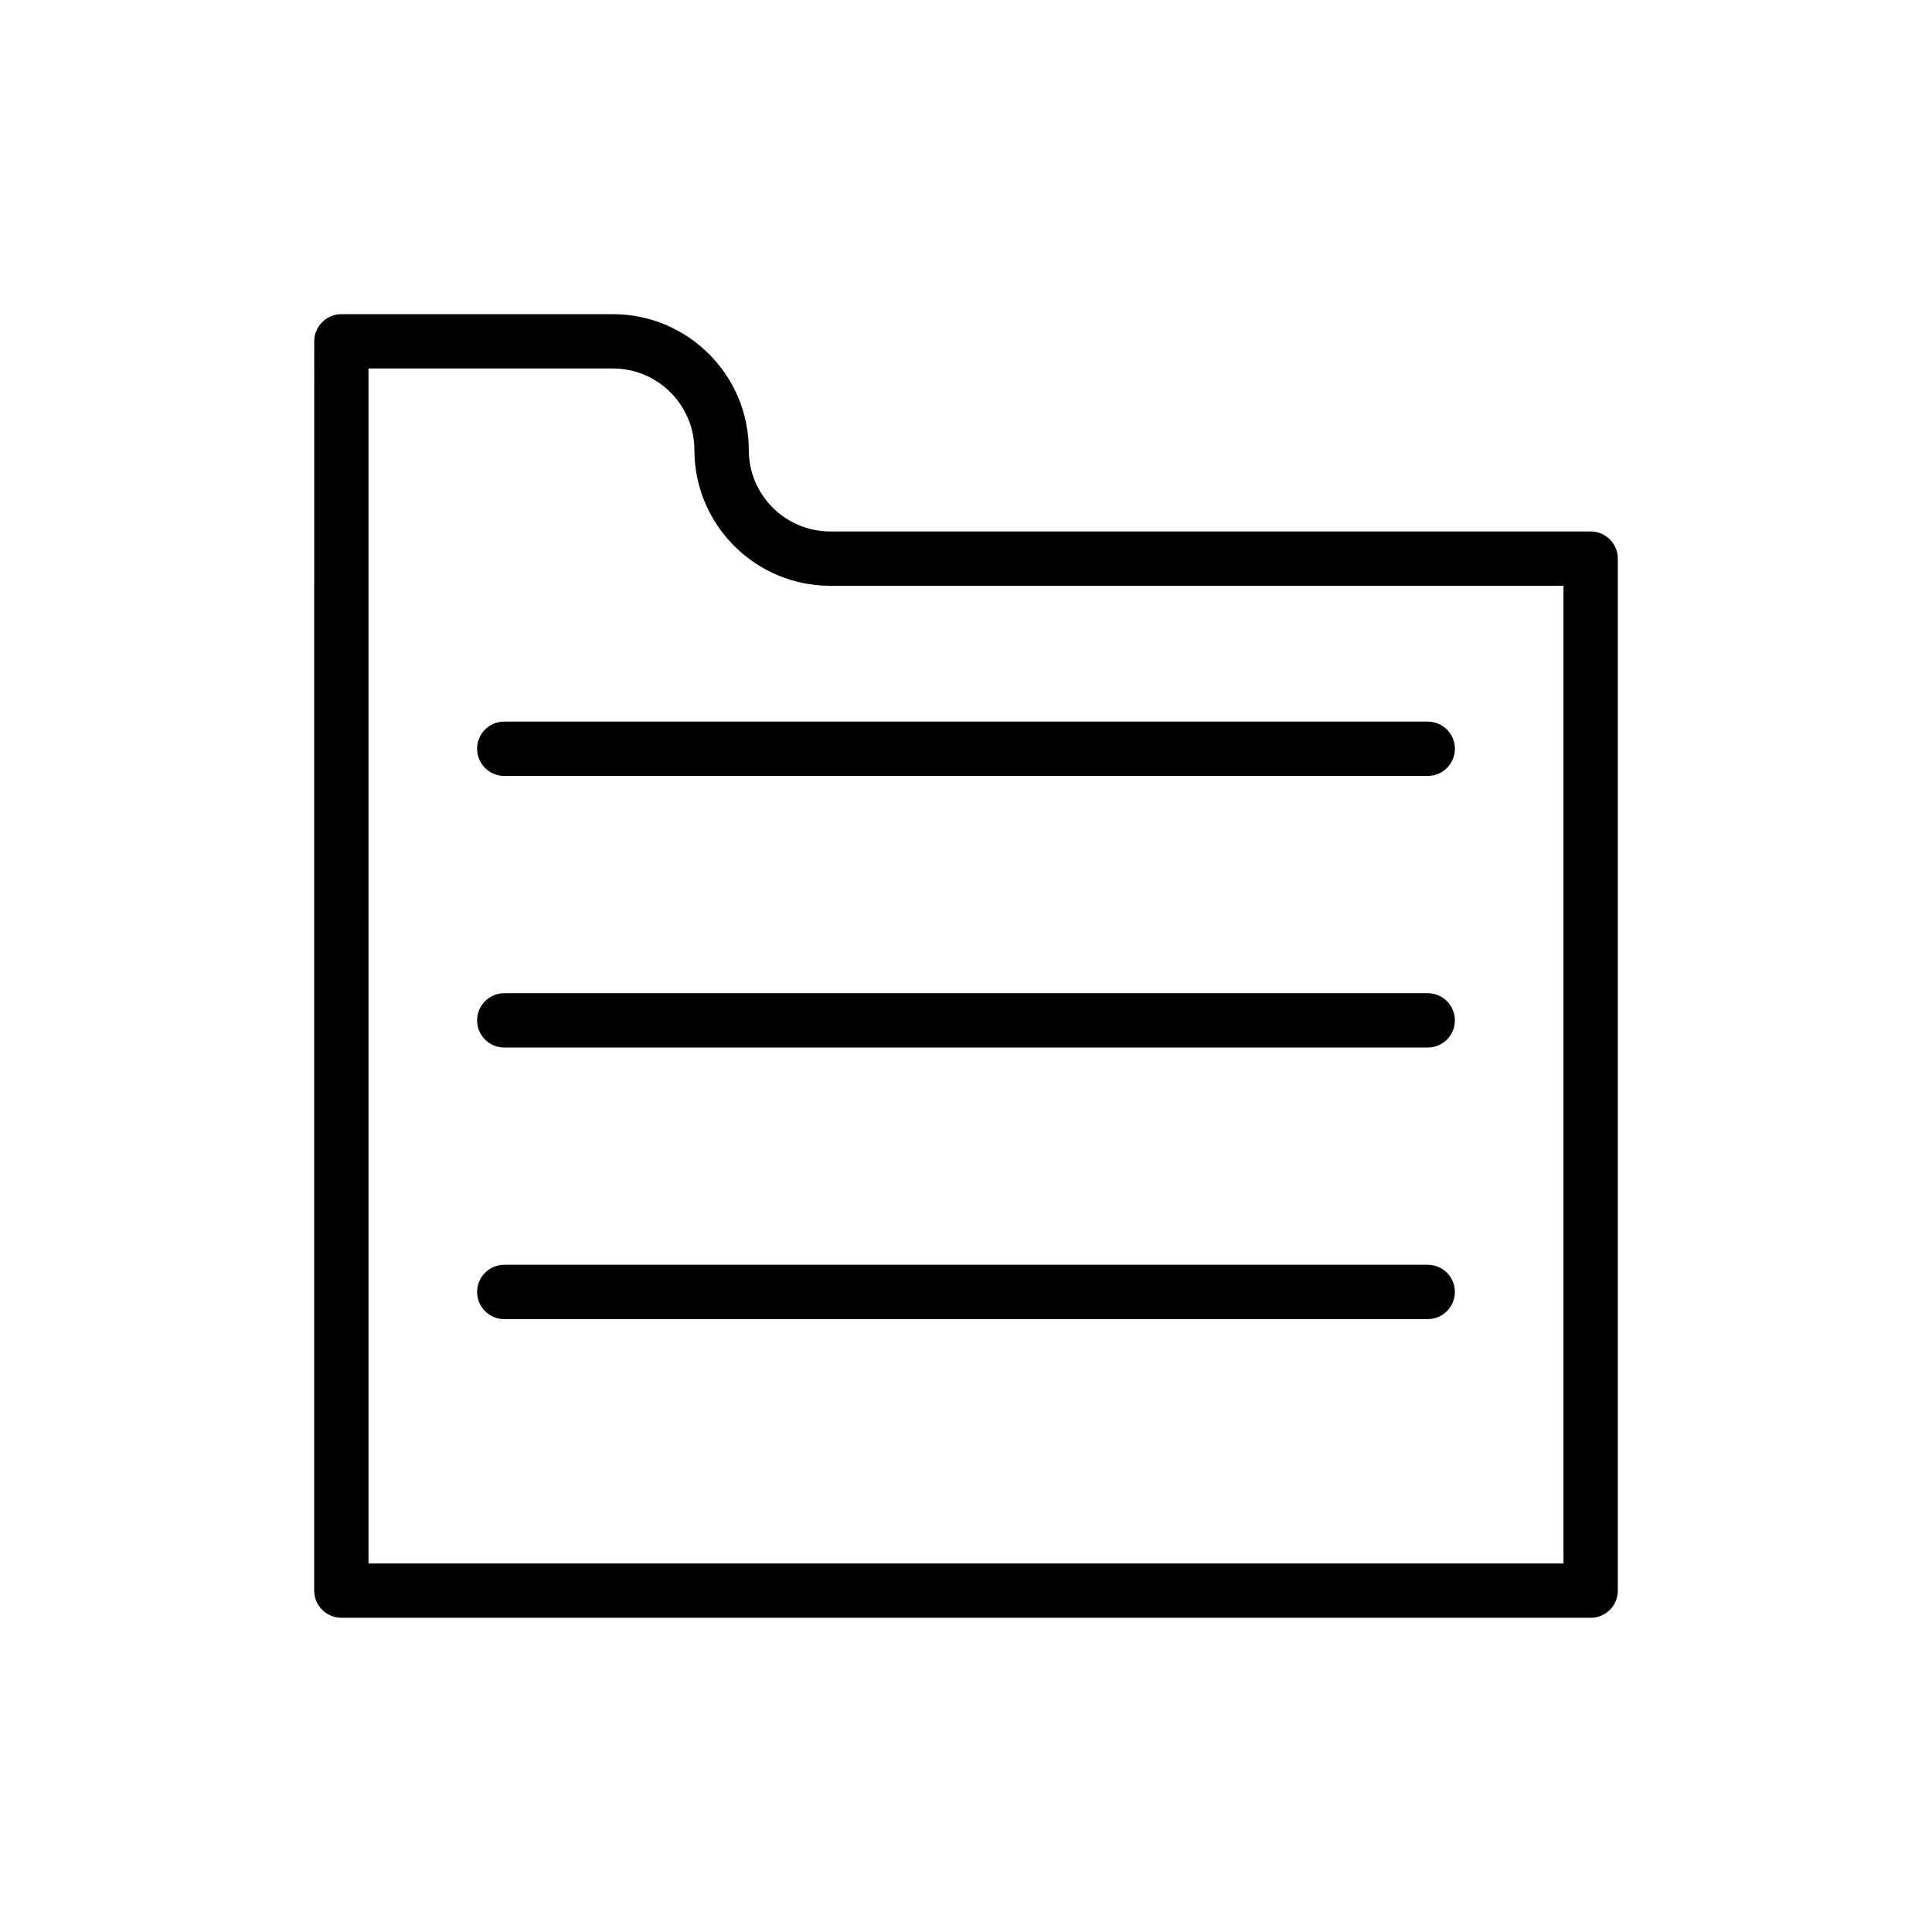
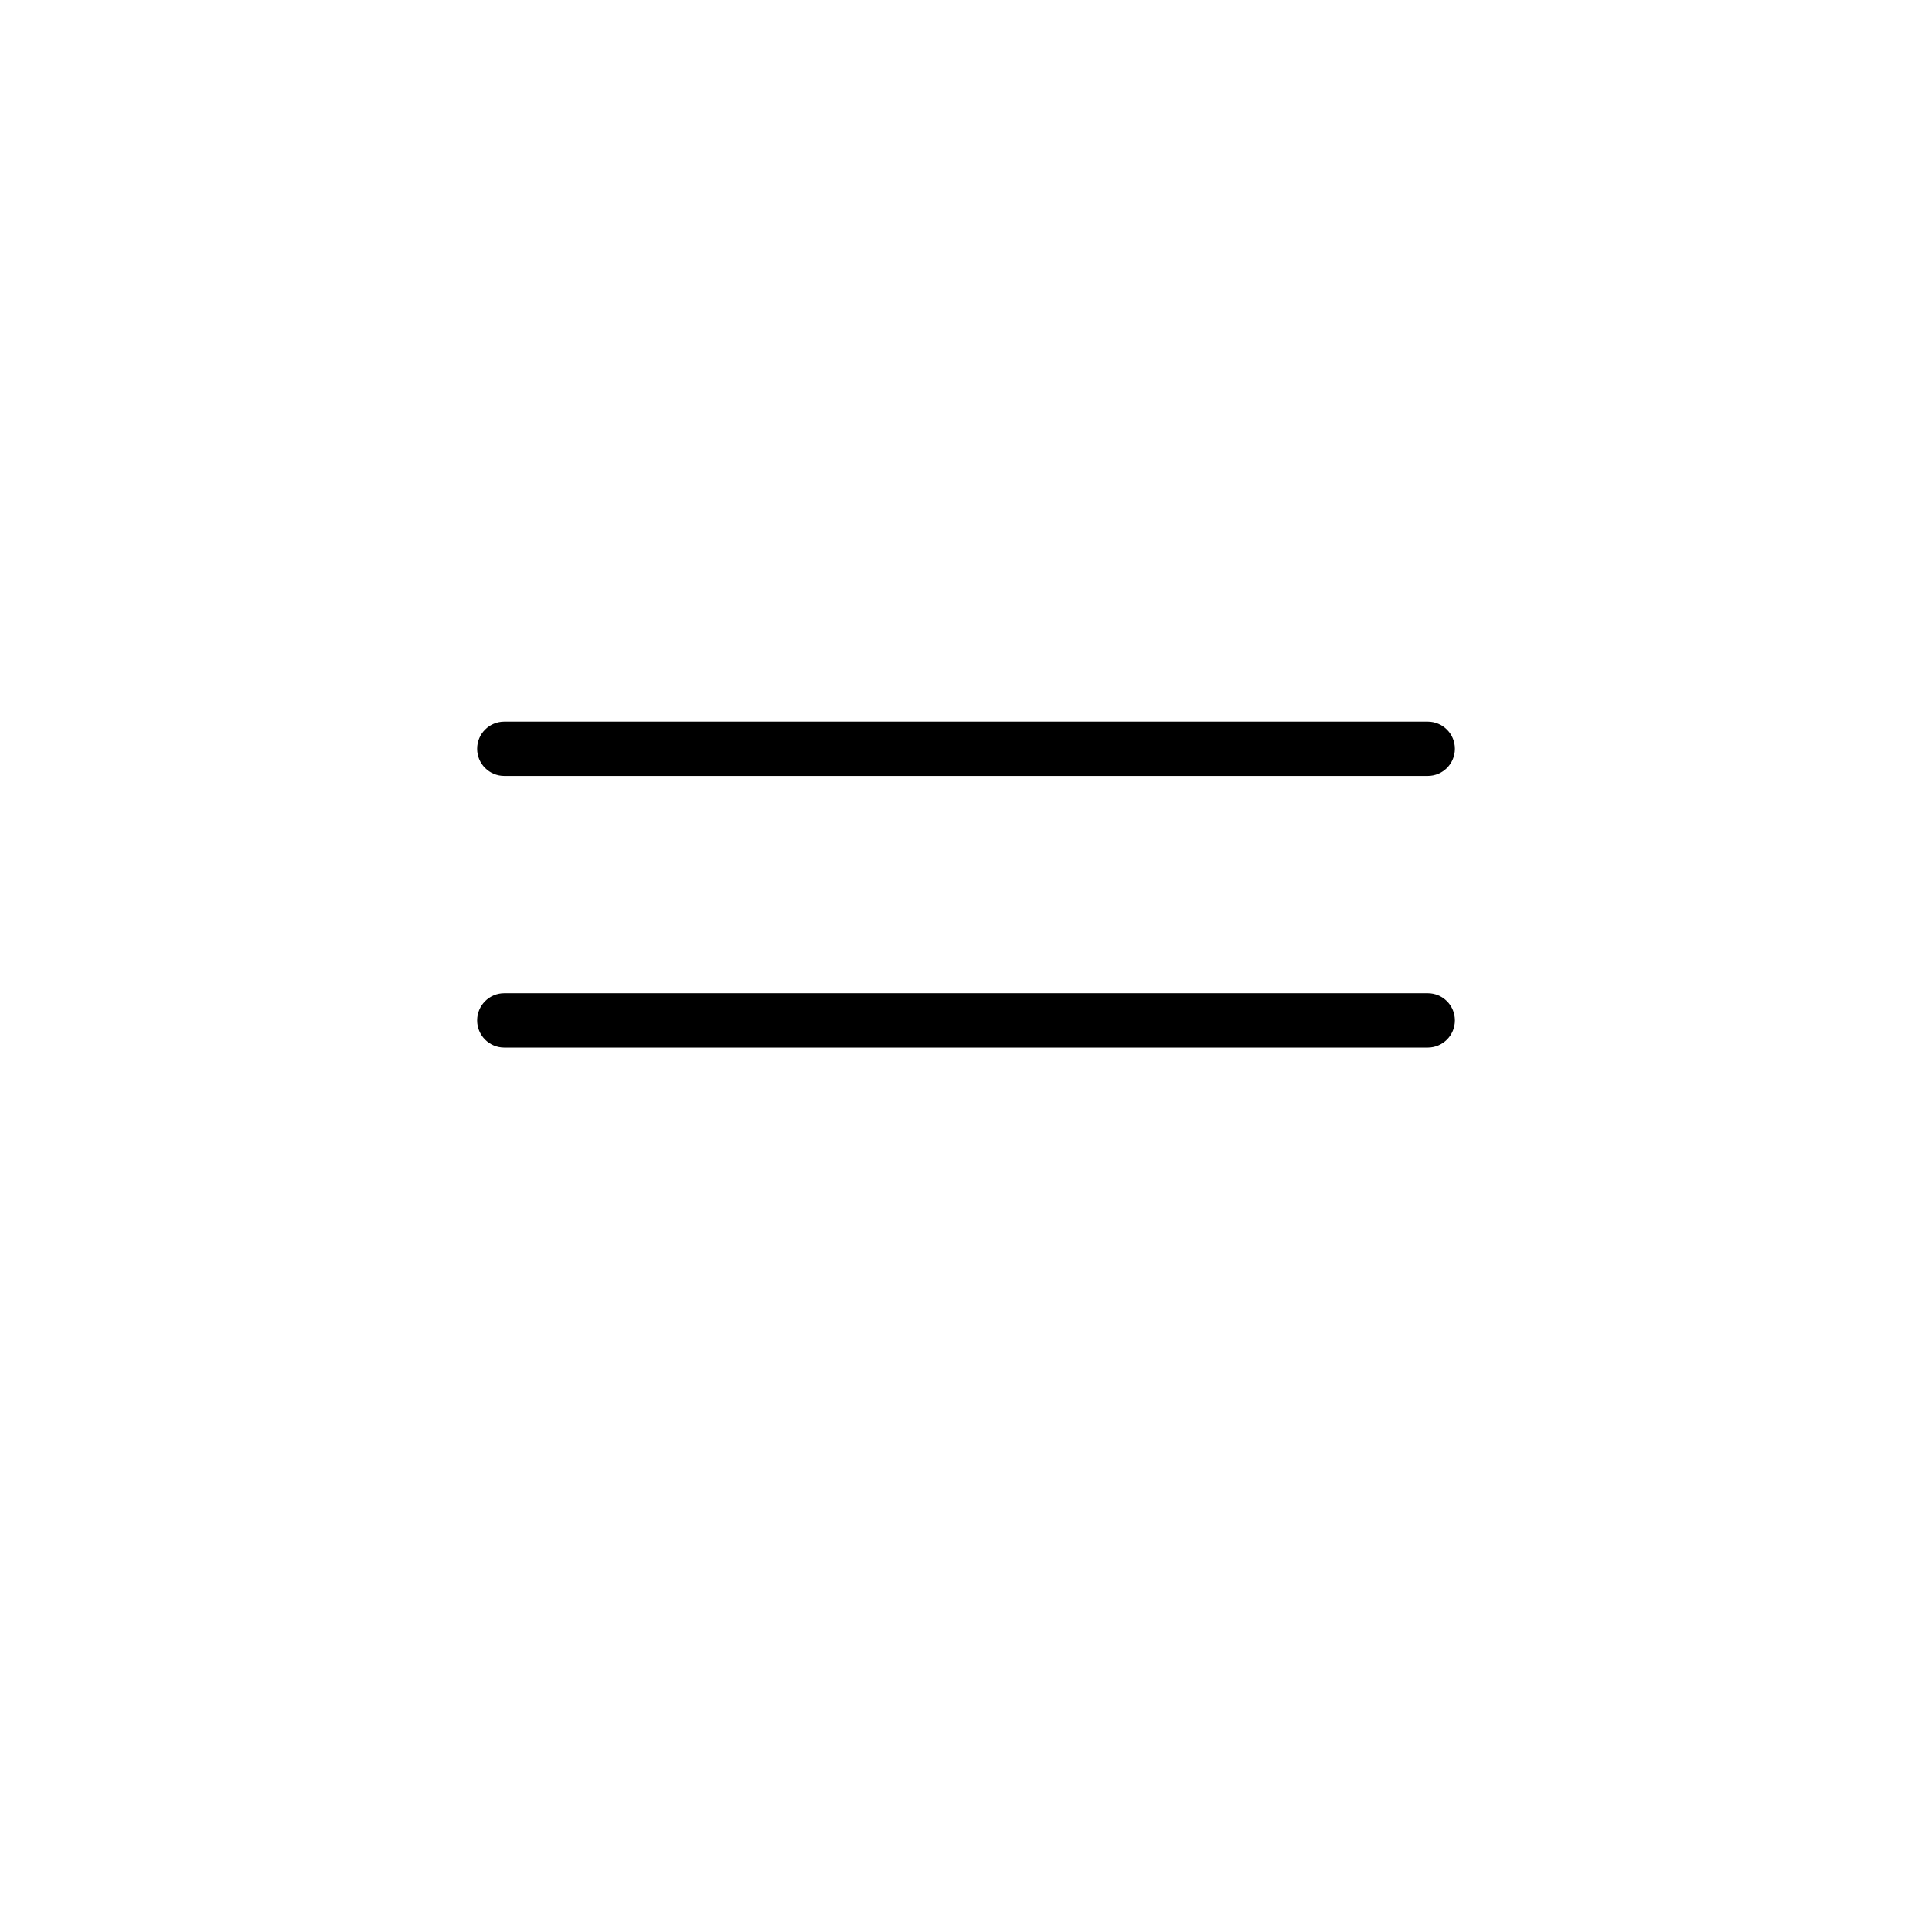
<svg xmlns="http://www.w3.org/2000/svg" fill="#000000" width="800px" height="800px" version="1.1" viewBox="144 144 512 512">
  <g>
-     <path d="m565.54 572.73h-331.07c-3.977 0-7.199-3.223-7.199-7.199l0.004-331.07c0-3.977 3.219-7.199 7.199-7.199h71.973c19.84 0 35.988 16.141 35.988 35.984-0.004 11.906 9.68 21.598 21.586 21.598h201.52c3.977 0 7.199 3.223 7.199 7.199v273.5c0 3.973-3.219 7.195-7.199 7.195zm-323.88-14.395h316.68v-259.1h-194.33c-19.84 0-35.988-16.145-35.988-35.988 0-11.906-9.684-21.594-21.594-21.594h-64.777z" />
    <path d="m522.36 349.63h-244.72c-3.977 0-7.199-3.223-7.199-7.199 0-3.977 3.219-7.199 7.199-7.199h244.72c3.977 0 7.199 3.223 7.199 7.199-0.004 3.977-3.223 7.199-7.199 7.199z" />
    <path d="m522.36 421.61h-244.72c-3.977 0-7.199-3.223-7.199-7.199s3.219-7.199 7.199-7.199h244.72c3.977 0 7.199 3.223 7.199 7.199-0.004 3.977-3.223 7.199-7.199 7.199z" />
-     <path d="m522.36 493.58h-244.72c-3.977 0-7.199-3.223-7.199-7.199 0-3.977 3.219-7.199 7.199-7.199h244.72c3.977 0 7.199 3.223 7.199 7.199-0.004 3.977-3.223 7.199-7.199 7.199z" />
  </g>
</svg>